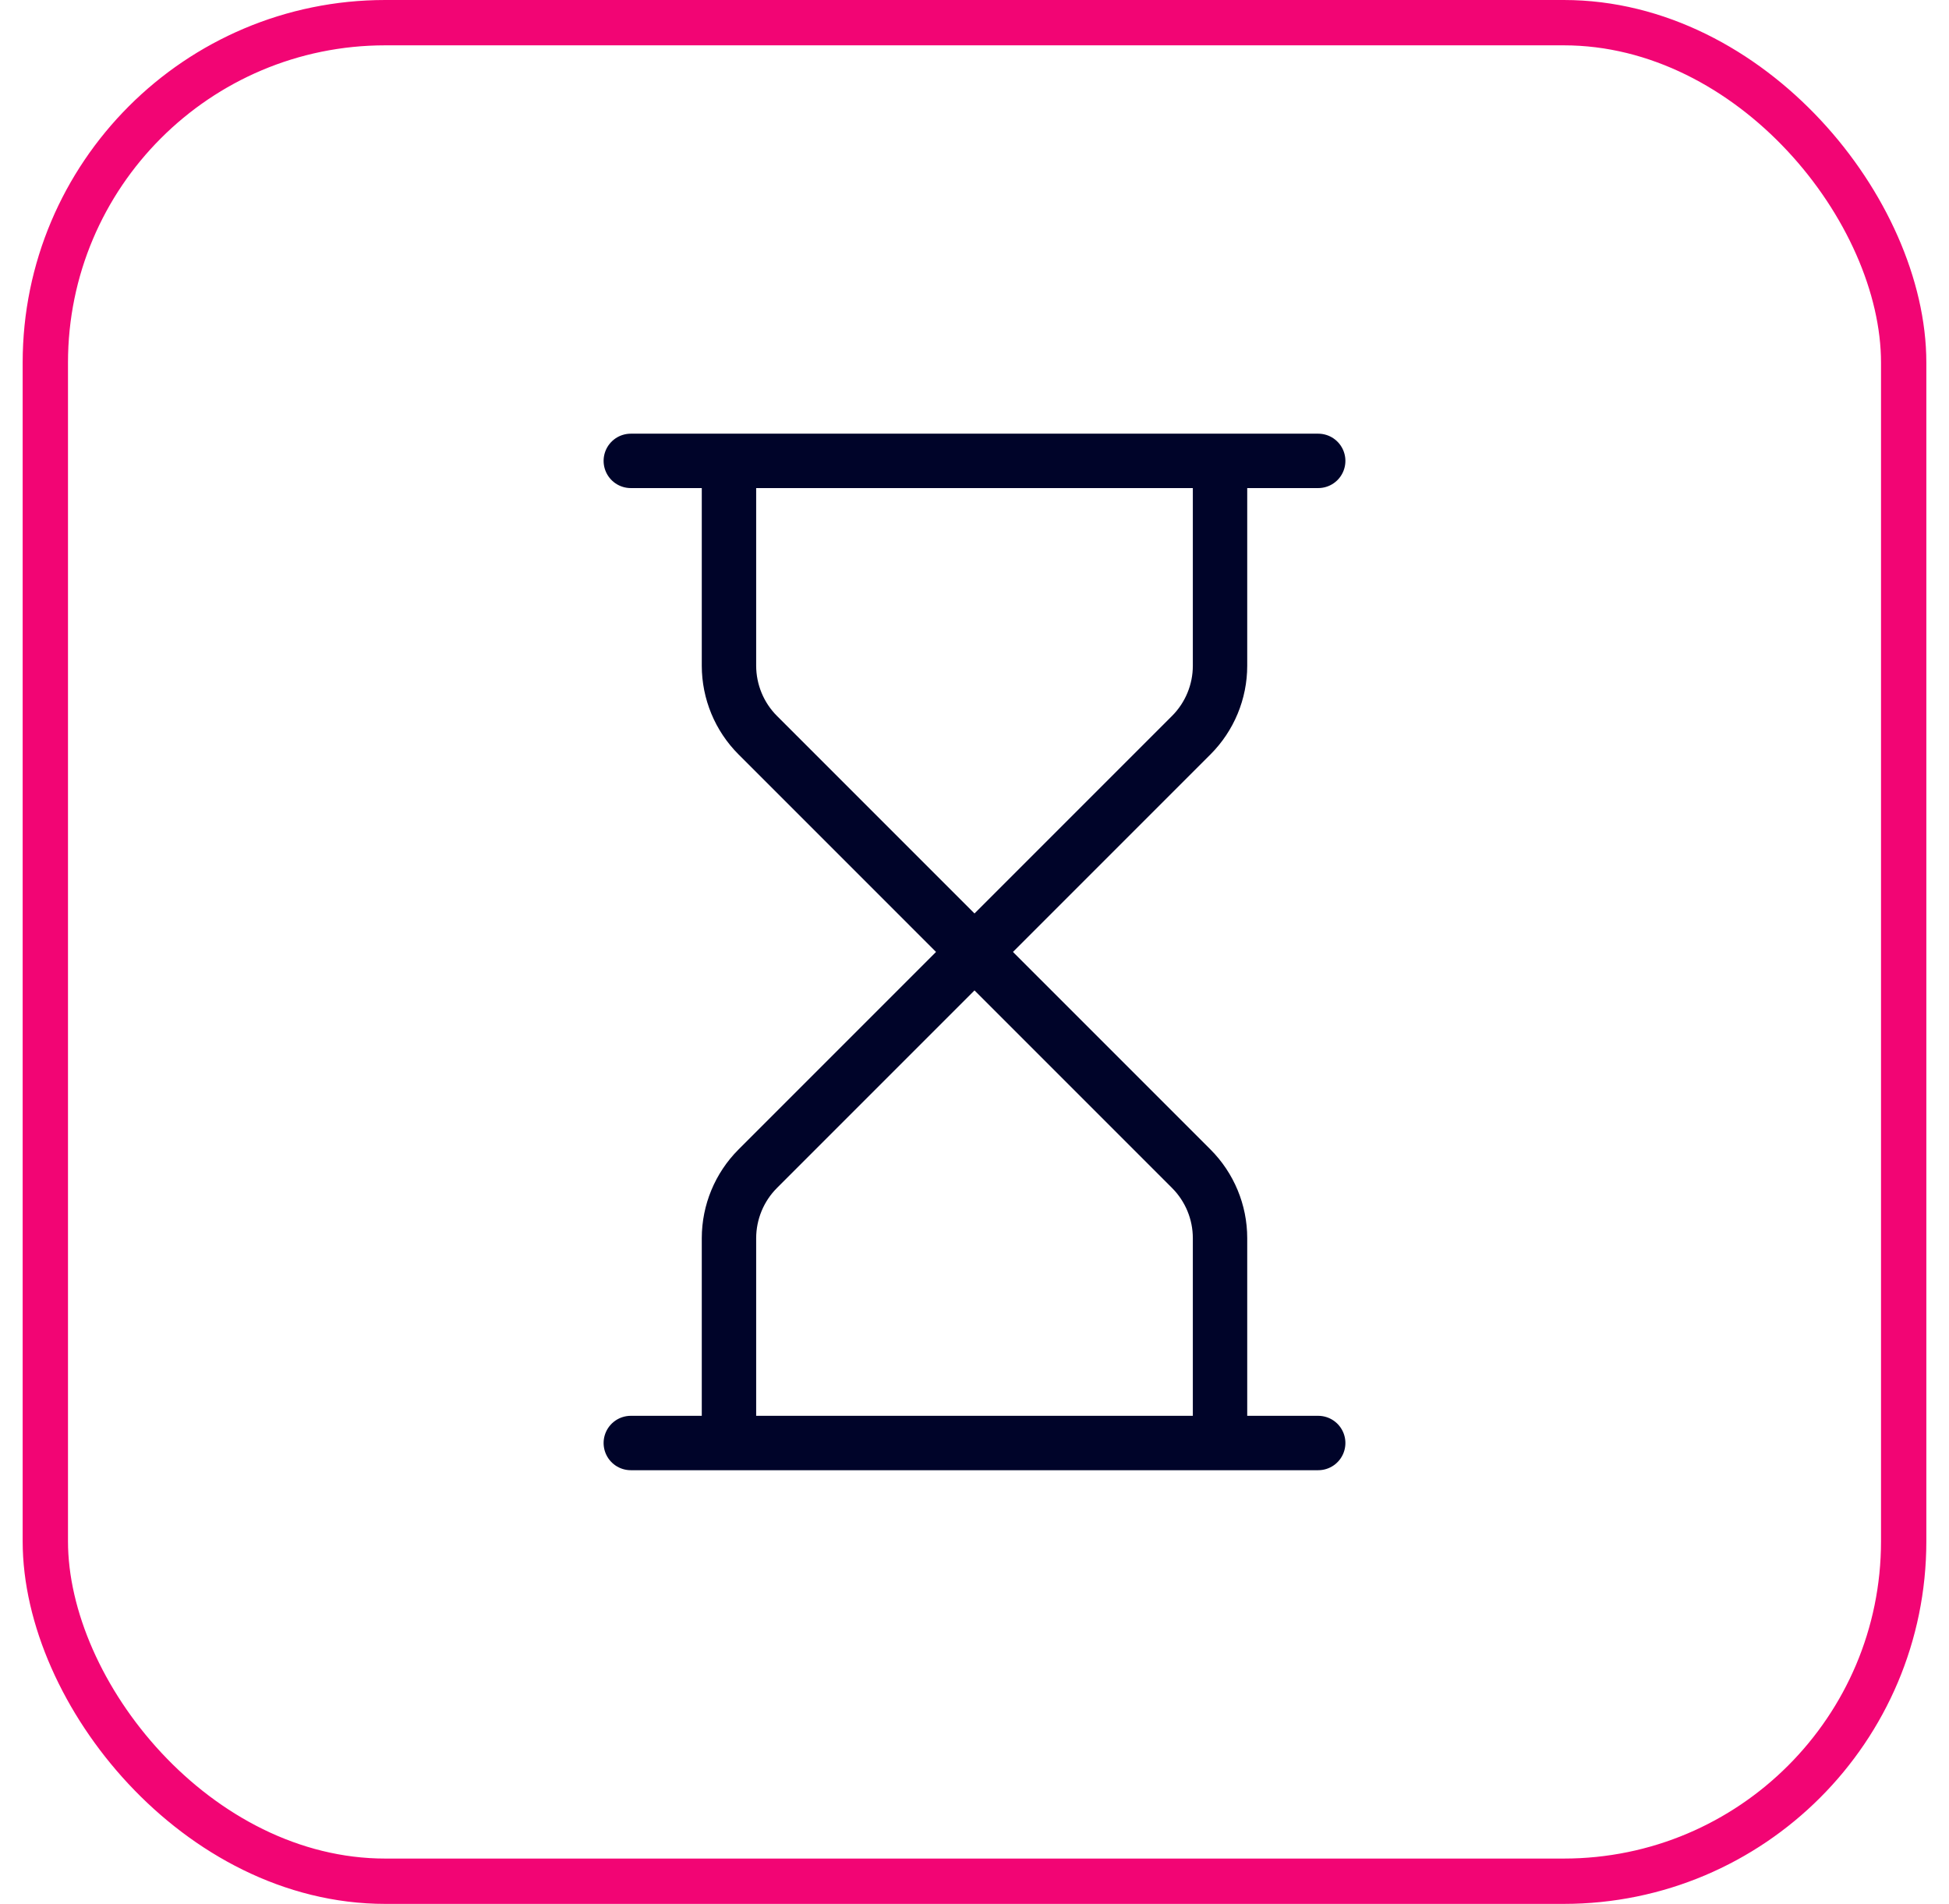
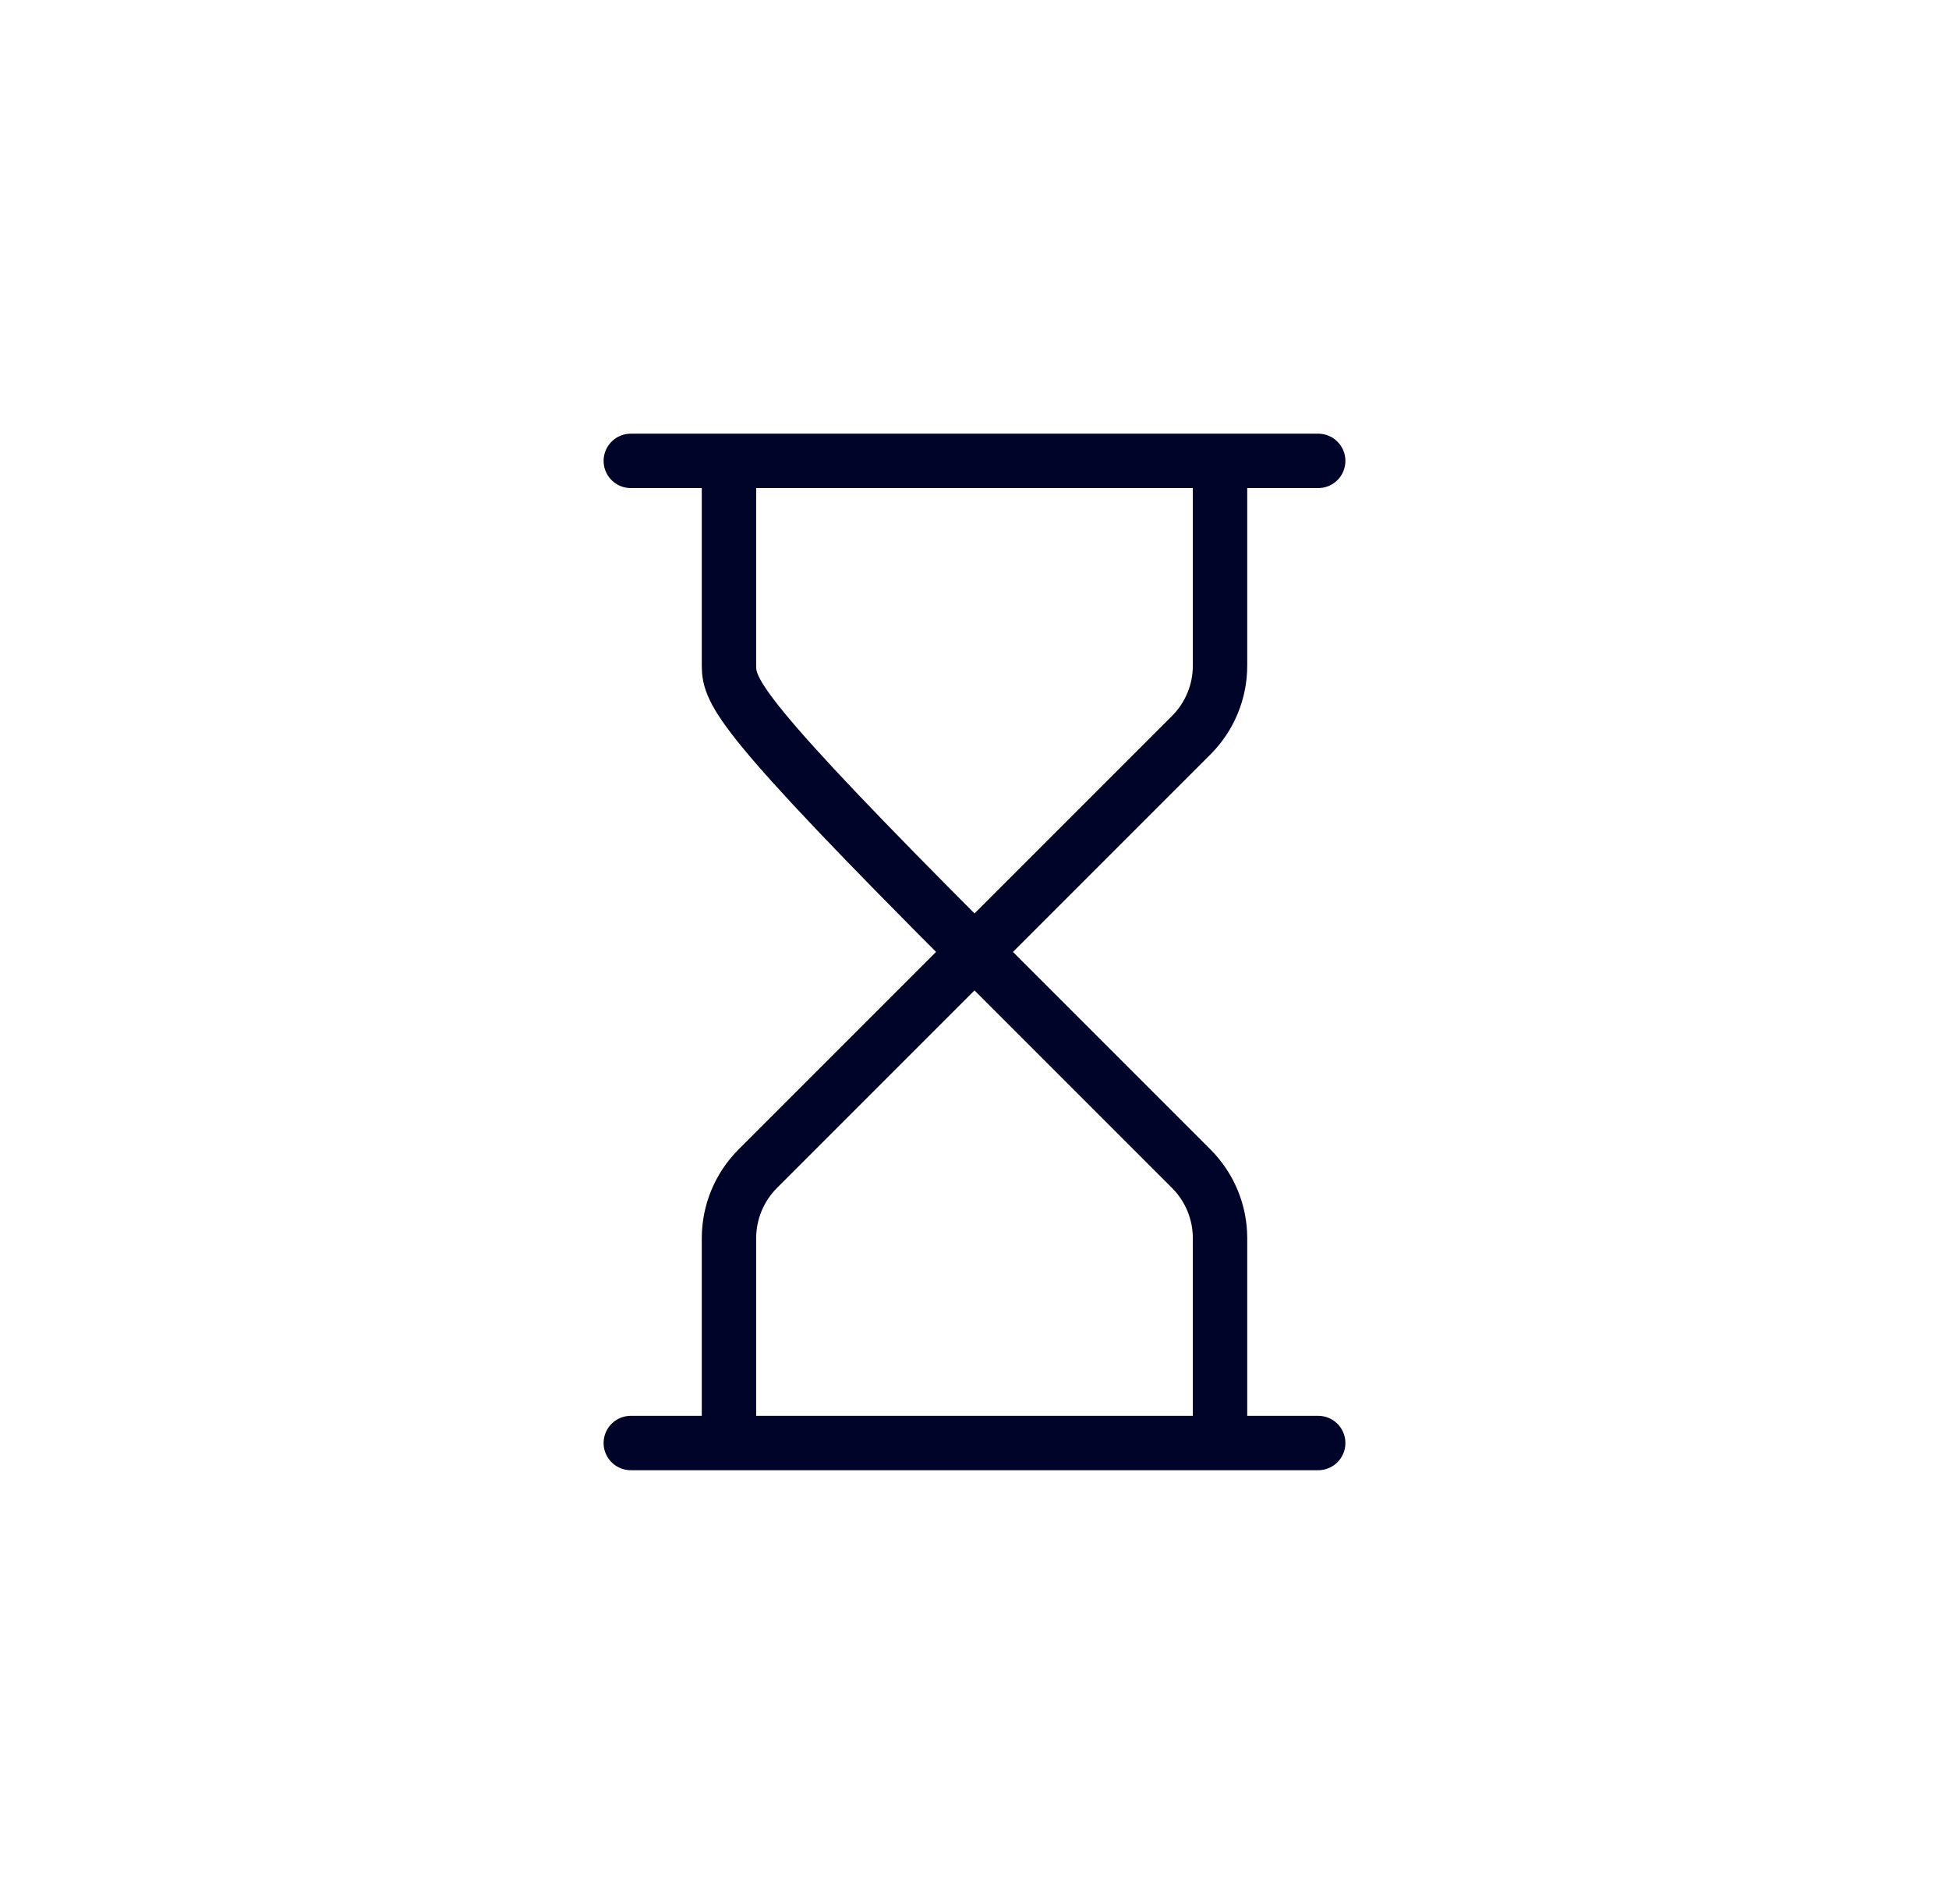
<svg xmlns="http://www.w3.org/2000/svg" width="43" height="42" viewBox="0 0 43 42" fill="none">
-   <rect x="1" y="0.5" width="41" height="41" rx="7.5" stroke="#F20574" />
-   <path d="M13.917 31.833H29.083M13.917 10.167H29.083M26.917 31.833V27.314C26.917 26.739 26.688 26.188 26.282 25.782L21.5 21M21.5 21L16.718 25.782C16.312 26.188 16.084 26.739 16.083 27.314V31.833M21.5 21L16.718 16.218C16.312 15.812 16.084 15.261 16.083 14.686V10.167M21.5 21L26.282 16.218C26.688 15.812 26.917 15.261 26.917 14.686V10.167" stroke="#000429" stroke-width="1.2" stroke-linecap="round" stroke-linejoin="round" />
+   <path d="M13.917 31.833H29.083M13.917 10.167H29.083M26.917 31.833V27.314C26.917 26.739 26.688 26.188 26.282 25.782L21.5 21M21.5 21L16.718 25.782C16.312 26.188 16.084 26.739 16.083 27.314V31.833M21.5 21C16.312 15.812 16.084 15.261 16.083 14.686V10.167M21.5 21L26.282 16.218C26.688 15.812 26.917 15.261 26.917 14.686V10.167" stroke="#000429" stroke-width="1.2" stroke-linecap="round" stroke-linejoin="round" />
</svg>